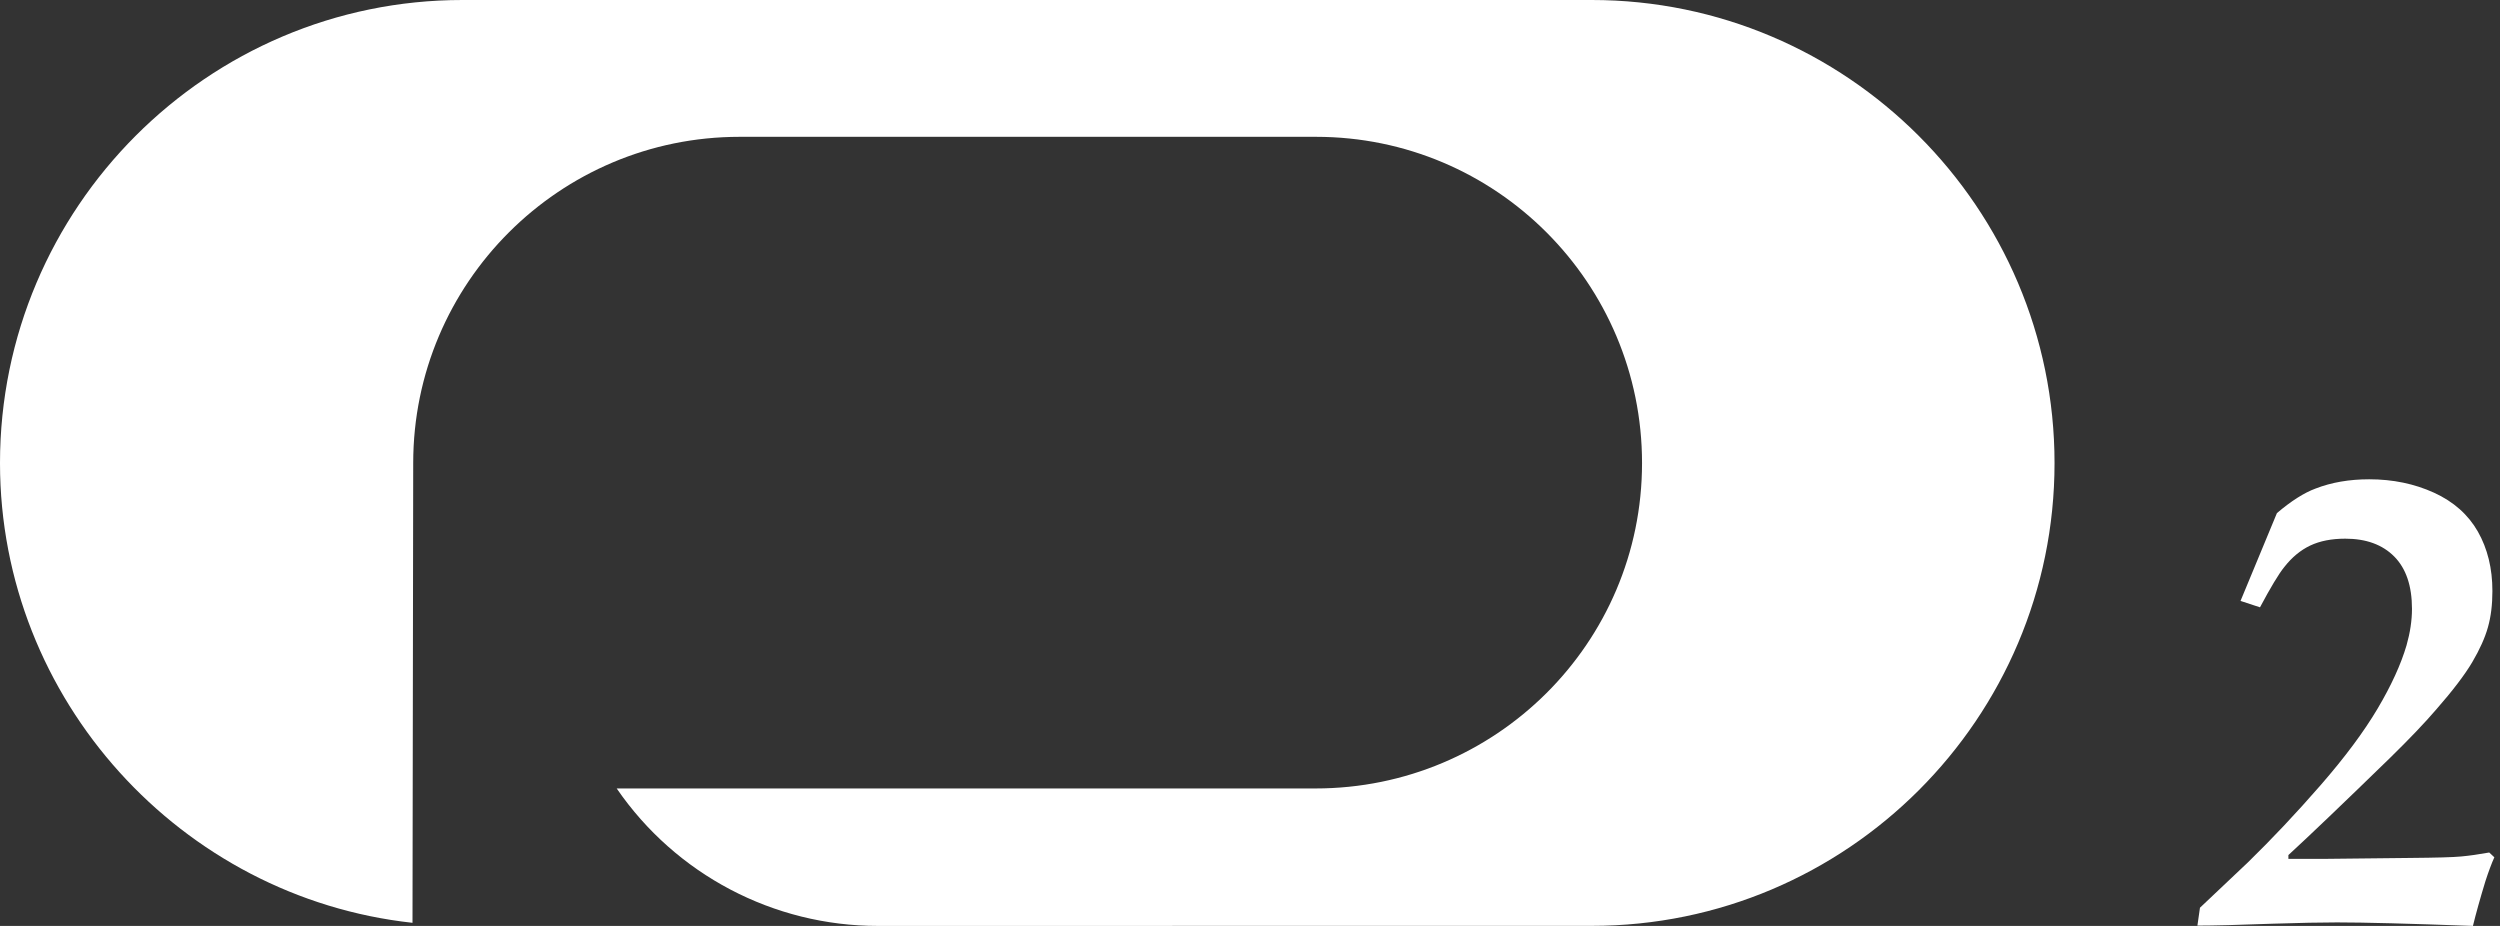
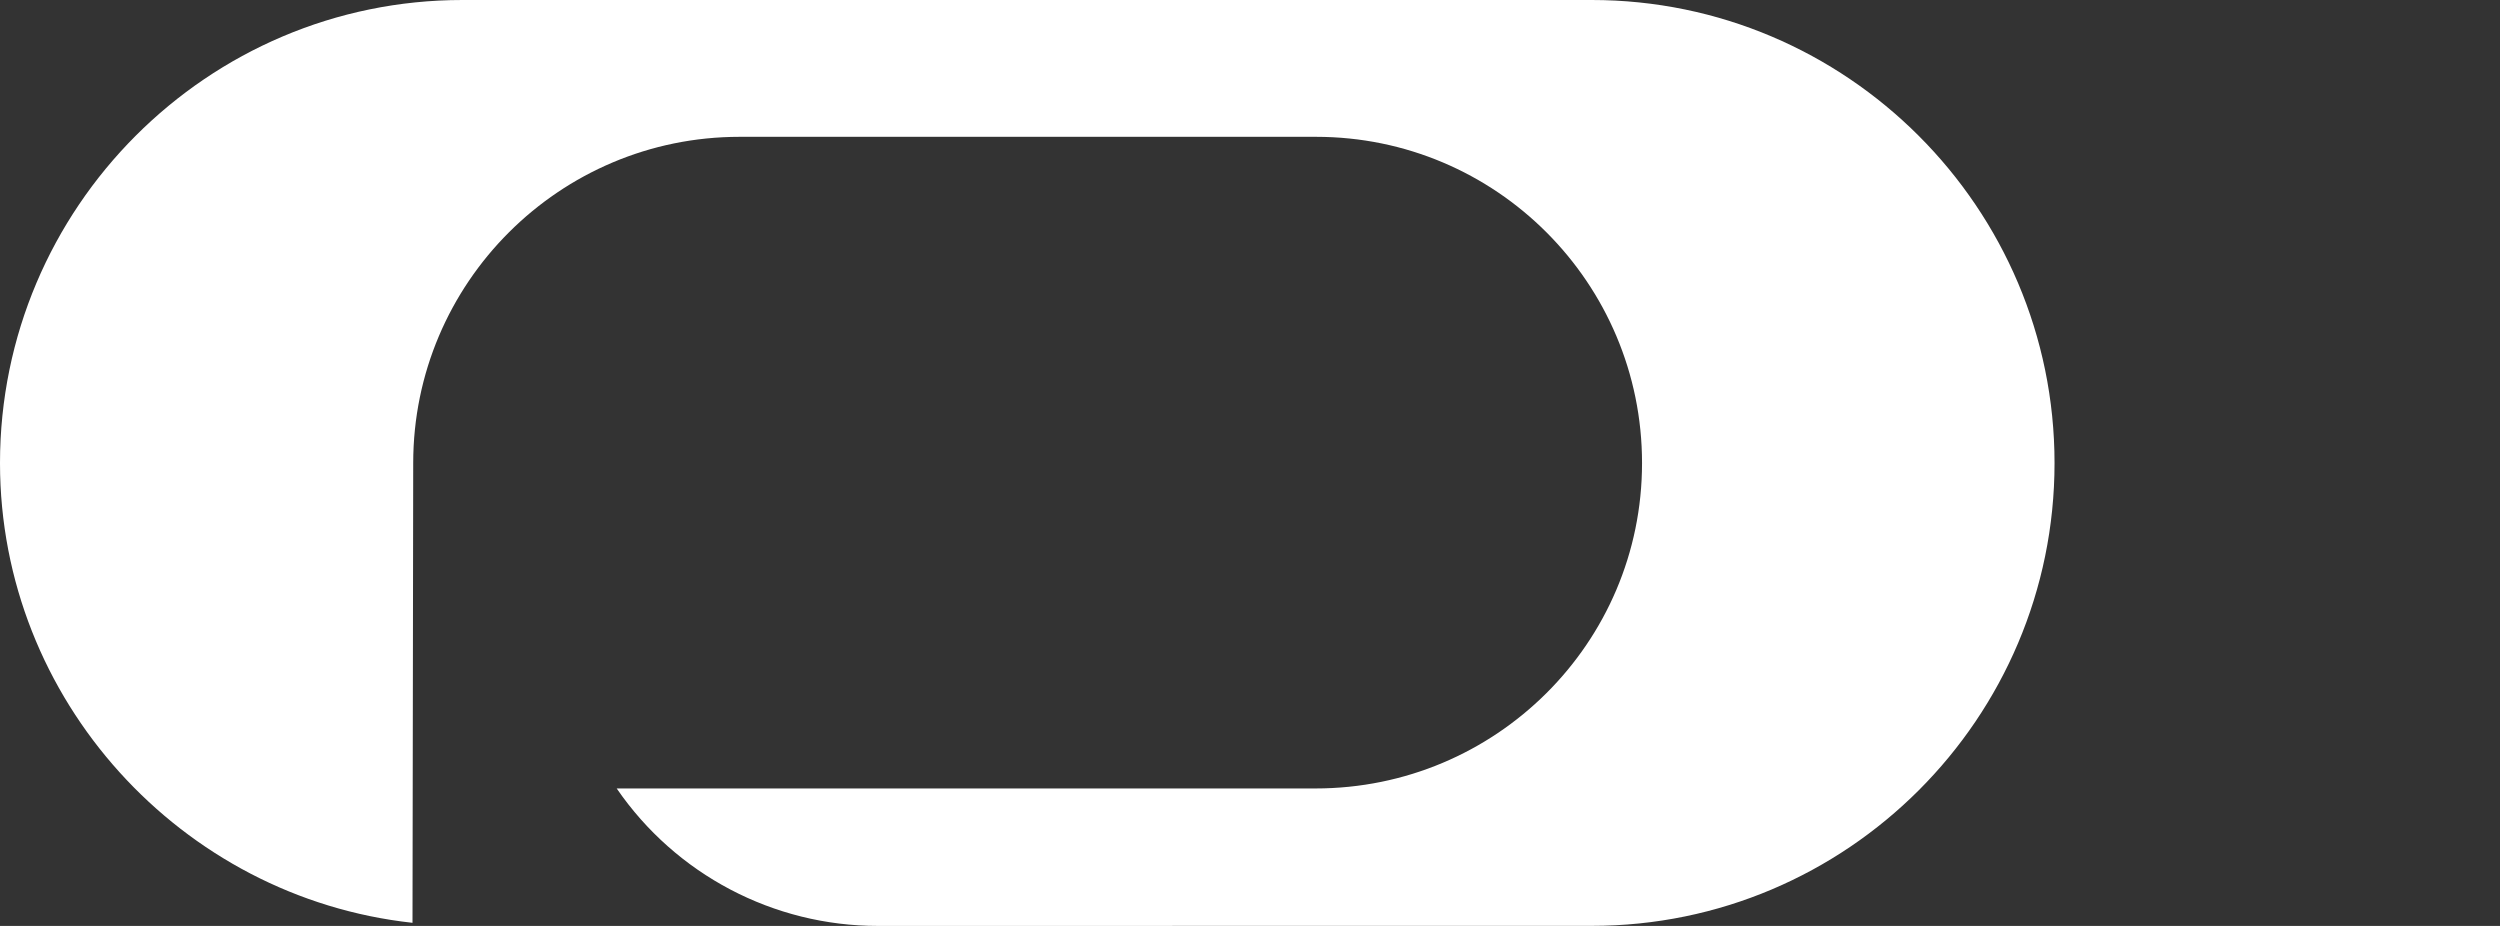
<svg xmlns="http://www.w3.org/2000/svg" width="81" height="30" viewBox="0 0 81 30" fill="none">
  <rect x="0" y="0" width="81" height="30" fill="#333333" stroke="none" />
  <path d="M51.569 0H14.985C6.719 0 0 6.737 0 15.004C0 22.676 5.874 29.08 13.365 29.899L13.388 15.004C13.388 9.169 18.127 4.433 23.963 4.433H42.639C48.473 4.433 53.202 9.169 53.202 15.004C53.202 20.838 48.455 25.546 42.622 25.546H19.981C21.894 28.334 25.059 30 28.441 30L51.575 29.998C59.843 29.998 66.567 23.272 66.567 15.004C66.567 6.737 59.836 0 51.569 0Z" fill="white" style="fill:white;fill-opacity:1;" />
-   <path d="M71.196 29.99L71.279 29.41L72.831 27.942C73.61 27.183 74.394 26.351 75.184 25.444C75.974 24.537 76.591 23.708 77.036 22.956C77.481 22.204 77.792 21.521 77.972 20.908C78.089 20.494 78.148 20.101 78.148 19.728C78.148 18.984 77.956 18.418 77.574 18.032C77.191 17.646 76.662 17.453 75.986 17.453C75.544 17.453 75.167 17.527 74.853 17.675C74.539 17.824 74.258 18.056 74.01 18.373C73.831 18.594 73.569 19.029 73.224 19.677L72.593 19.47L73.772 16.625C74.234 16.232 74.651 15.967 75.024 15.829C75.541 15.629 76.12 15.529 76.761 15.529C77.527 15.529 78.227 15.674 78.861 15.963C79.496 16.253 79.97 16.674 80.284 17.225C80.597 17.777 80.754 18.418 80.754 19.149C80.754 19.591 80.706 19.982 80.609 20.323C80.513 20.665 80.344 21.041 80.103 21.451C79.861 21.861 79.472 22.373 78.934 22.987C78.561 23.422 78.061 23.945 77.434 24.559C75.91 26.042 74.813 27.09 74.144 27.704V27.828H75.261L78.106 27.797C78.934 27.79 79.479 27.775 79.74 27.75C80.003 27.726 80.306 27.683 80.651 27.621L80.817 27.776C80.727 27.976 80.63 28.235 80.527 28.552C80.355 29.117 80.22 29.6 80.123 30C78.068 29.924 76.599 29.886 75.717 29.886C75.206 29.886 74.513 29.9 73.638 29.928C72.52 29.969 71.707 29.99 71.196 29.99Z" fill="white" style="fill:white;fill-opacity:1;" />
</svg>